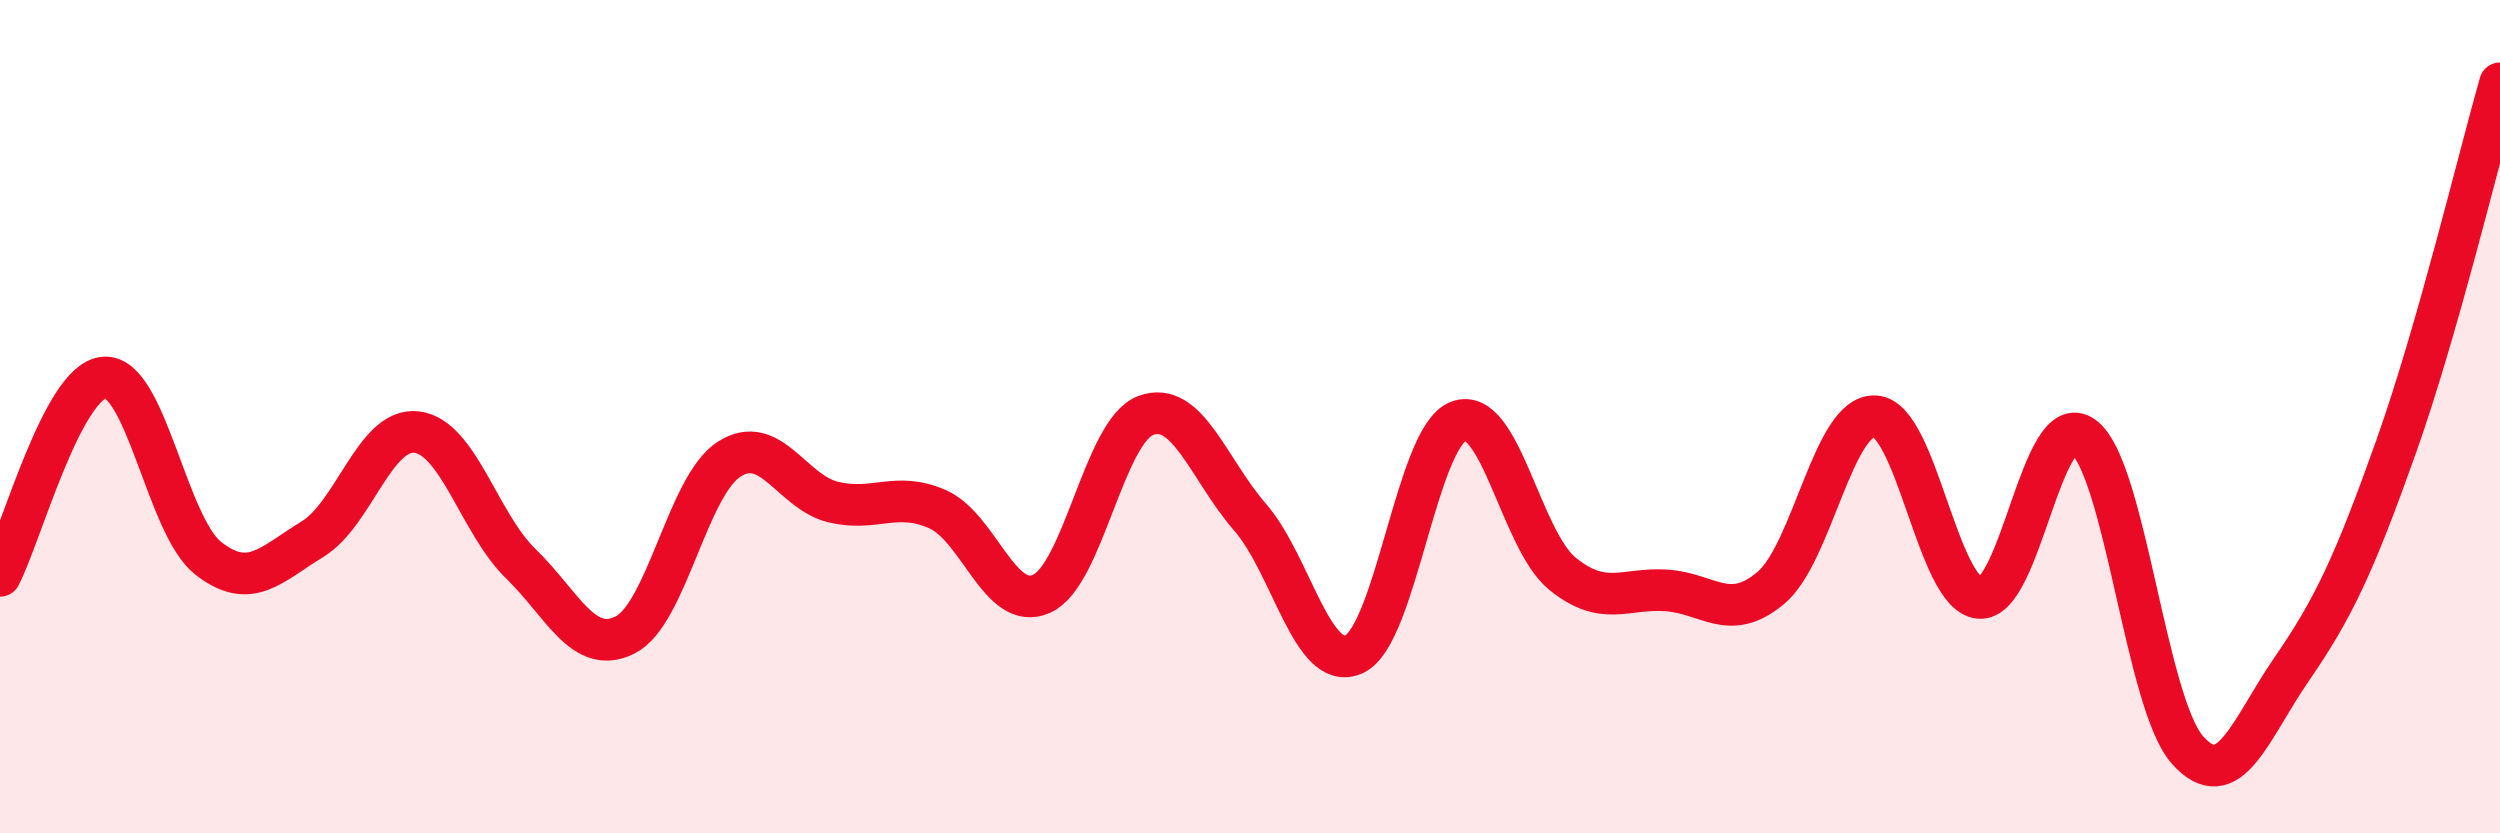
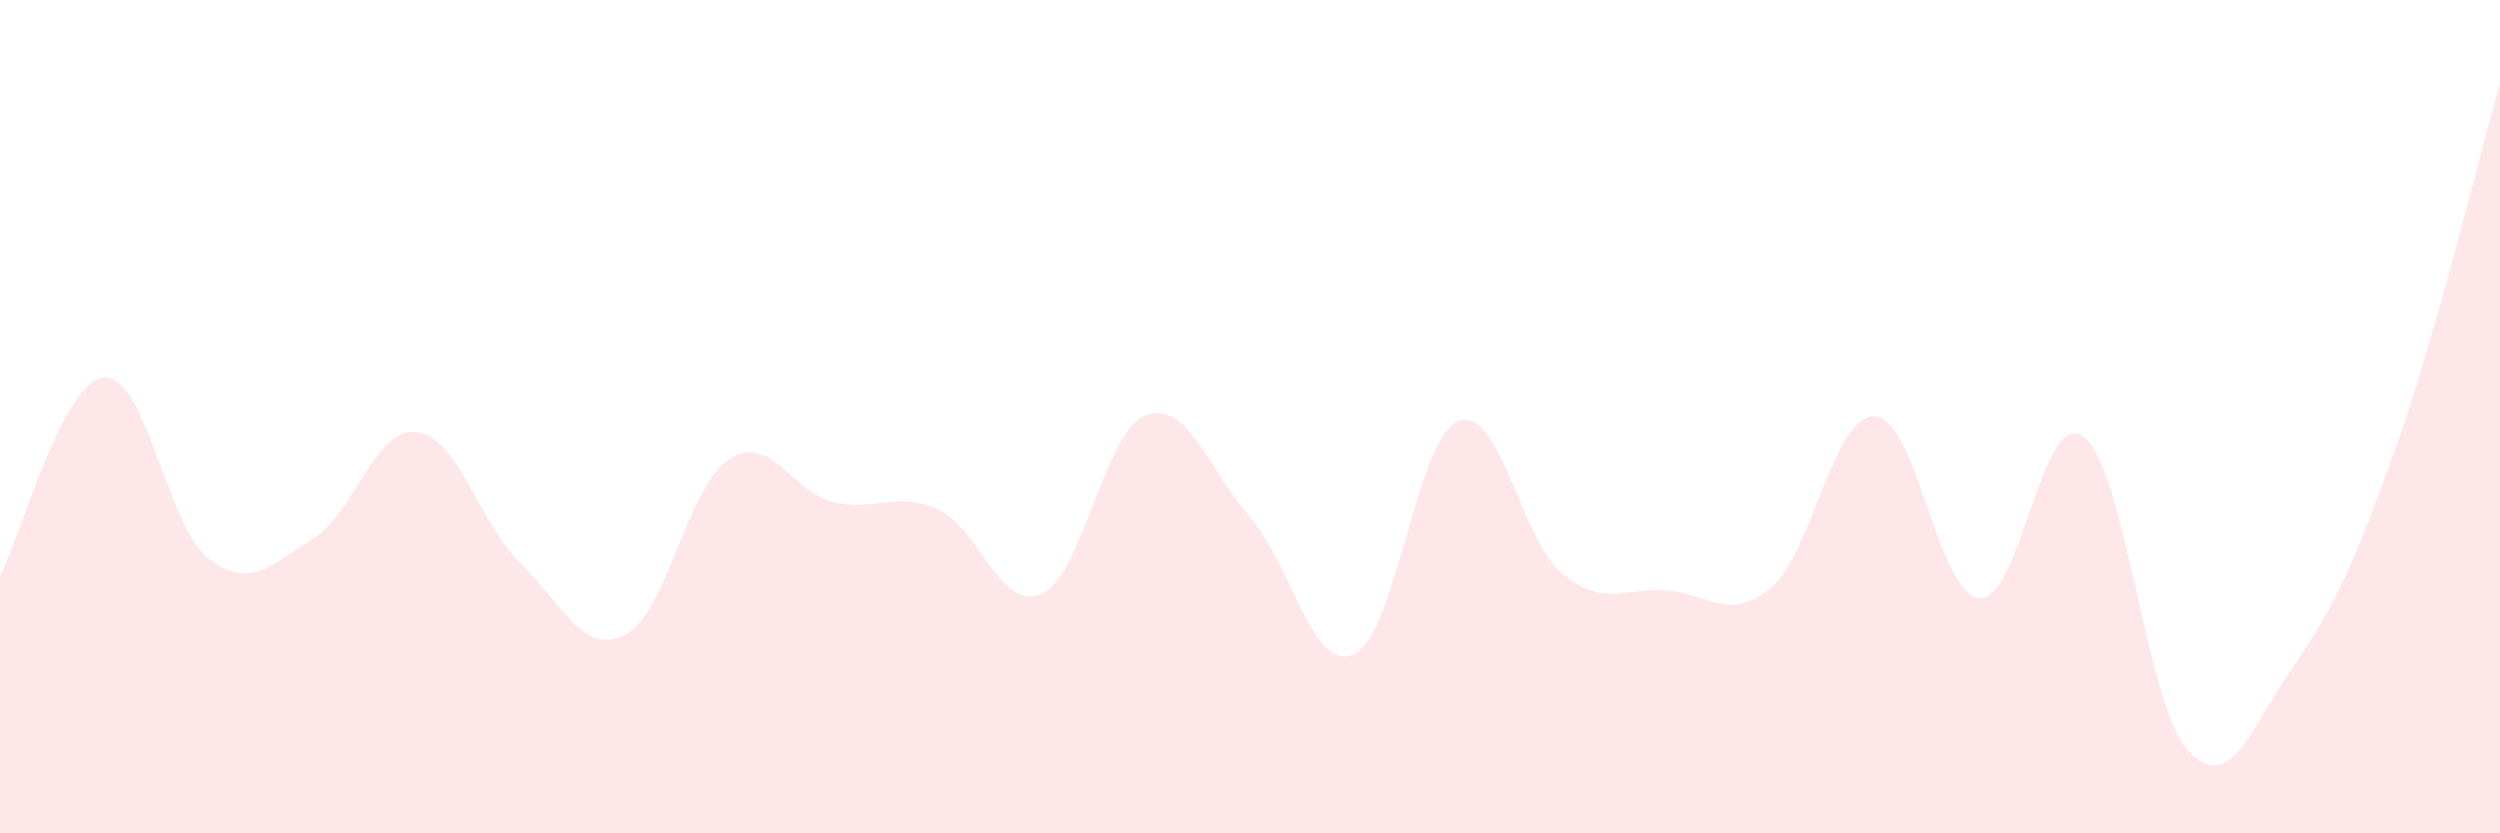
<svg xmlns="http://www.w3.org/2000/svg" width="60" height="20" viewBox="0 0 60 20">
  <path d="M 0,13.82 C 0.5,12.87 1.5,9.14 2.5,9.06 C 3.5,8.98 4,12.62 5,13.4 C 6,14.18 6.5,13.55 7.5,12.94 C 8.5,12.33 9,10.25 10,10.37 C 11,10.49 11.5,12.56 12.5,13.53 C 13.5,14.5 14,15.74 15,15.24 C 16,14.74 16.5,11.66 17.5,11.02 C 18.5,10.38 19,11.81 20,12.05 C 21,12.29 21.5,11.78 22.5,12.22 C 23.5,12.66 24,14.7 25,14.25 C 26,13.8 26.5,10.34 27.5,9.97 C 28.5,9.6 29,11.26 30,12.41 C 31,13.56 31.5,16.16 32.5,15.7 C 33.5,15.24 34,10.5 35,10.11 C 36,9.72 36.5,12.96 37.5,13.77 C 38.5,14.58 39,14.1 40,14.17 C 41,14.24 41.5,14.95 42.5,14.11 C 43.5,13.27 44,9.94 45,9.99 C 46,10.04 46.5,14.25 47.5,14.35 C 48.5,14.45 49,9.75 50,10.48 C 51,11.21 51.5,16.88 52.5,18 C 53.5,19.12 54,17.51 55,16.06 C 56,14.61 56.5,13.55 57.5,10.74 C 58.5,7.93 59.5,3.75 60,2L60 20L0 20Z" fill="#EB0A25" opacity="0.1" stroke-linecap="round" stroke-linejoin="round" />
-   <path d="M 0,13.82 C 0.5,12.87 1.5,9.14 2.5,9.06 C 3.5,8.98 4,12.62 5,13.4 C 6,14.18 6.5,13.55 7.5,12.94 C 8.5,12.33 9,10.25 10,10.37 C 11,10.49 11.5,12.56 12.5,13.53 C 13.5,14.5 14,15.74 15,15.24 C 16,14.74 16.5,11.66 17.5,11.02 C 18.5,10.38 19,11.81 20,12.05 C 21,12.29 21.5,11.78 22.5,12.22 C 23.5,12.66 24,14.7 25,14.25 C 26,13.8 26.5,10.34 27.5,9.97 C 28.5,9.6 29,11.26 30,12.41 C 31,13.56 31.5,16.16 32.5,15.7 C 33.5,15.24 34,10.5 35,10.11 C 36,9.72 36.5,12.96 37.5,13.77 C 38.5,14.58 39,14.1 40,14.17 C 41,14.24 41.5,14.95 42.5,14.11 C 43.5,13.27 44,9.94 45,9.99 C 46,10.04 46.5,14.25 47.5,14.35 C 48.5,14.45 49,9.75 50,10.48 C 51,11.21 51.5,16.88 52.5,18 C 53.5,19.12 54,17.51 55,16.06 C 56,14.61 56.5,13.55 57.5,10.74 C 58.5,7.93 59.5,3.75 60,2" stroke="#EB0A25" stroke-width="1" fill="none" stroke-linecap="round" stroke-linejoin="round" />
</svg>